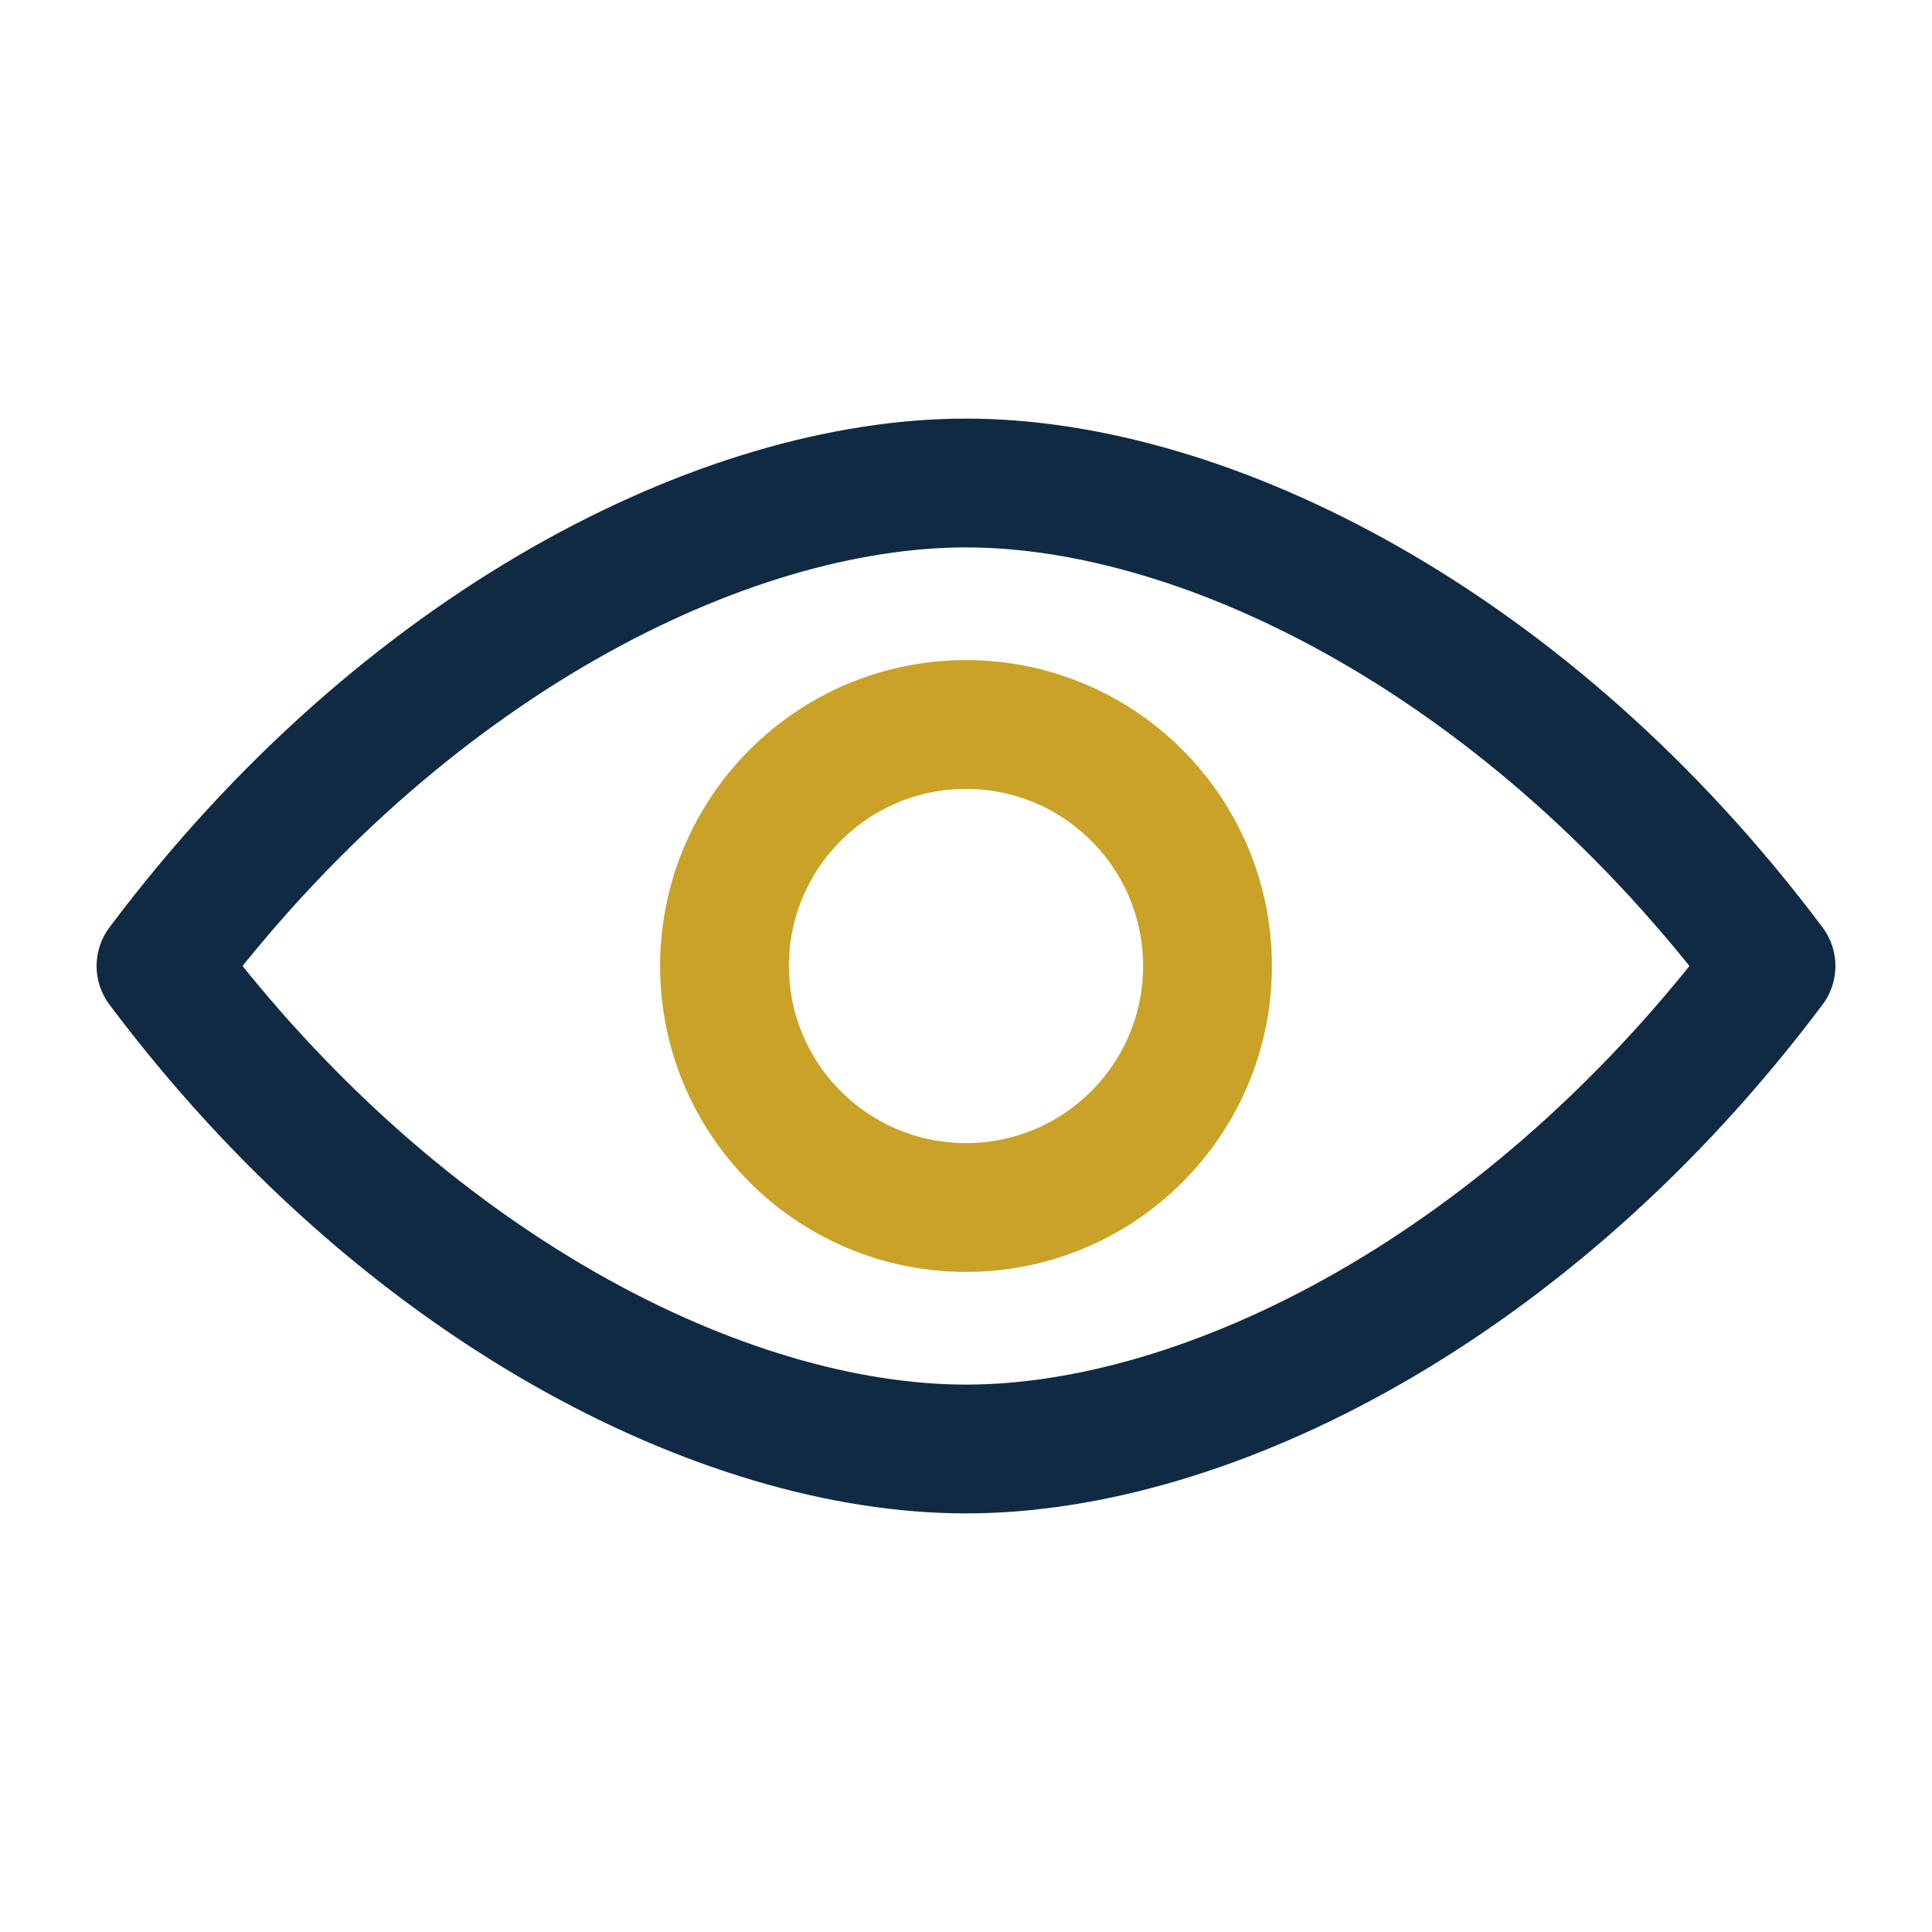
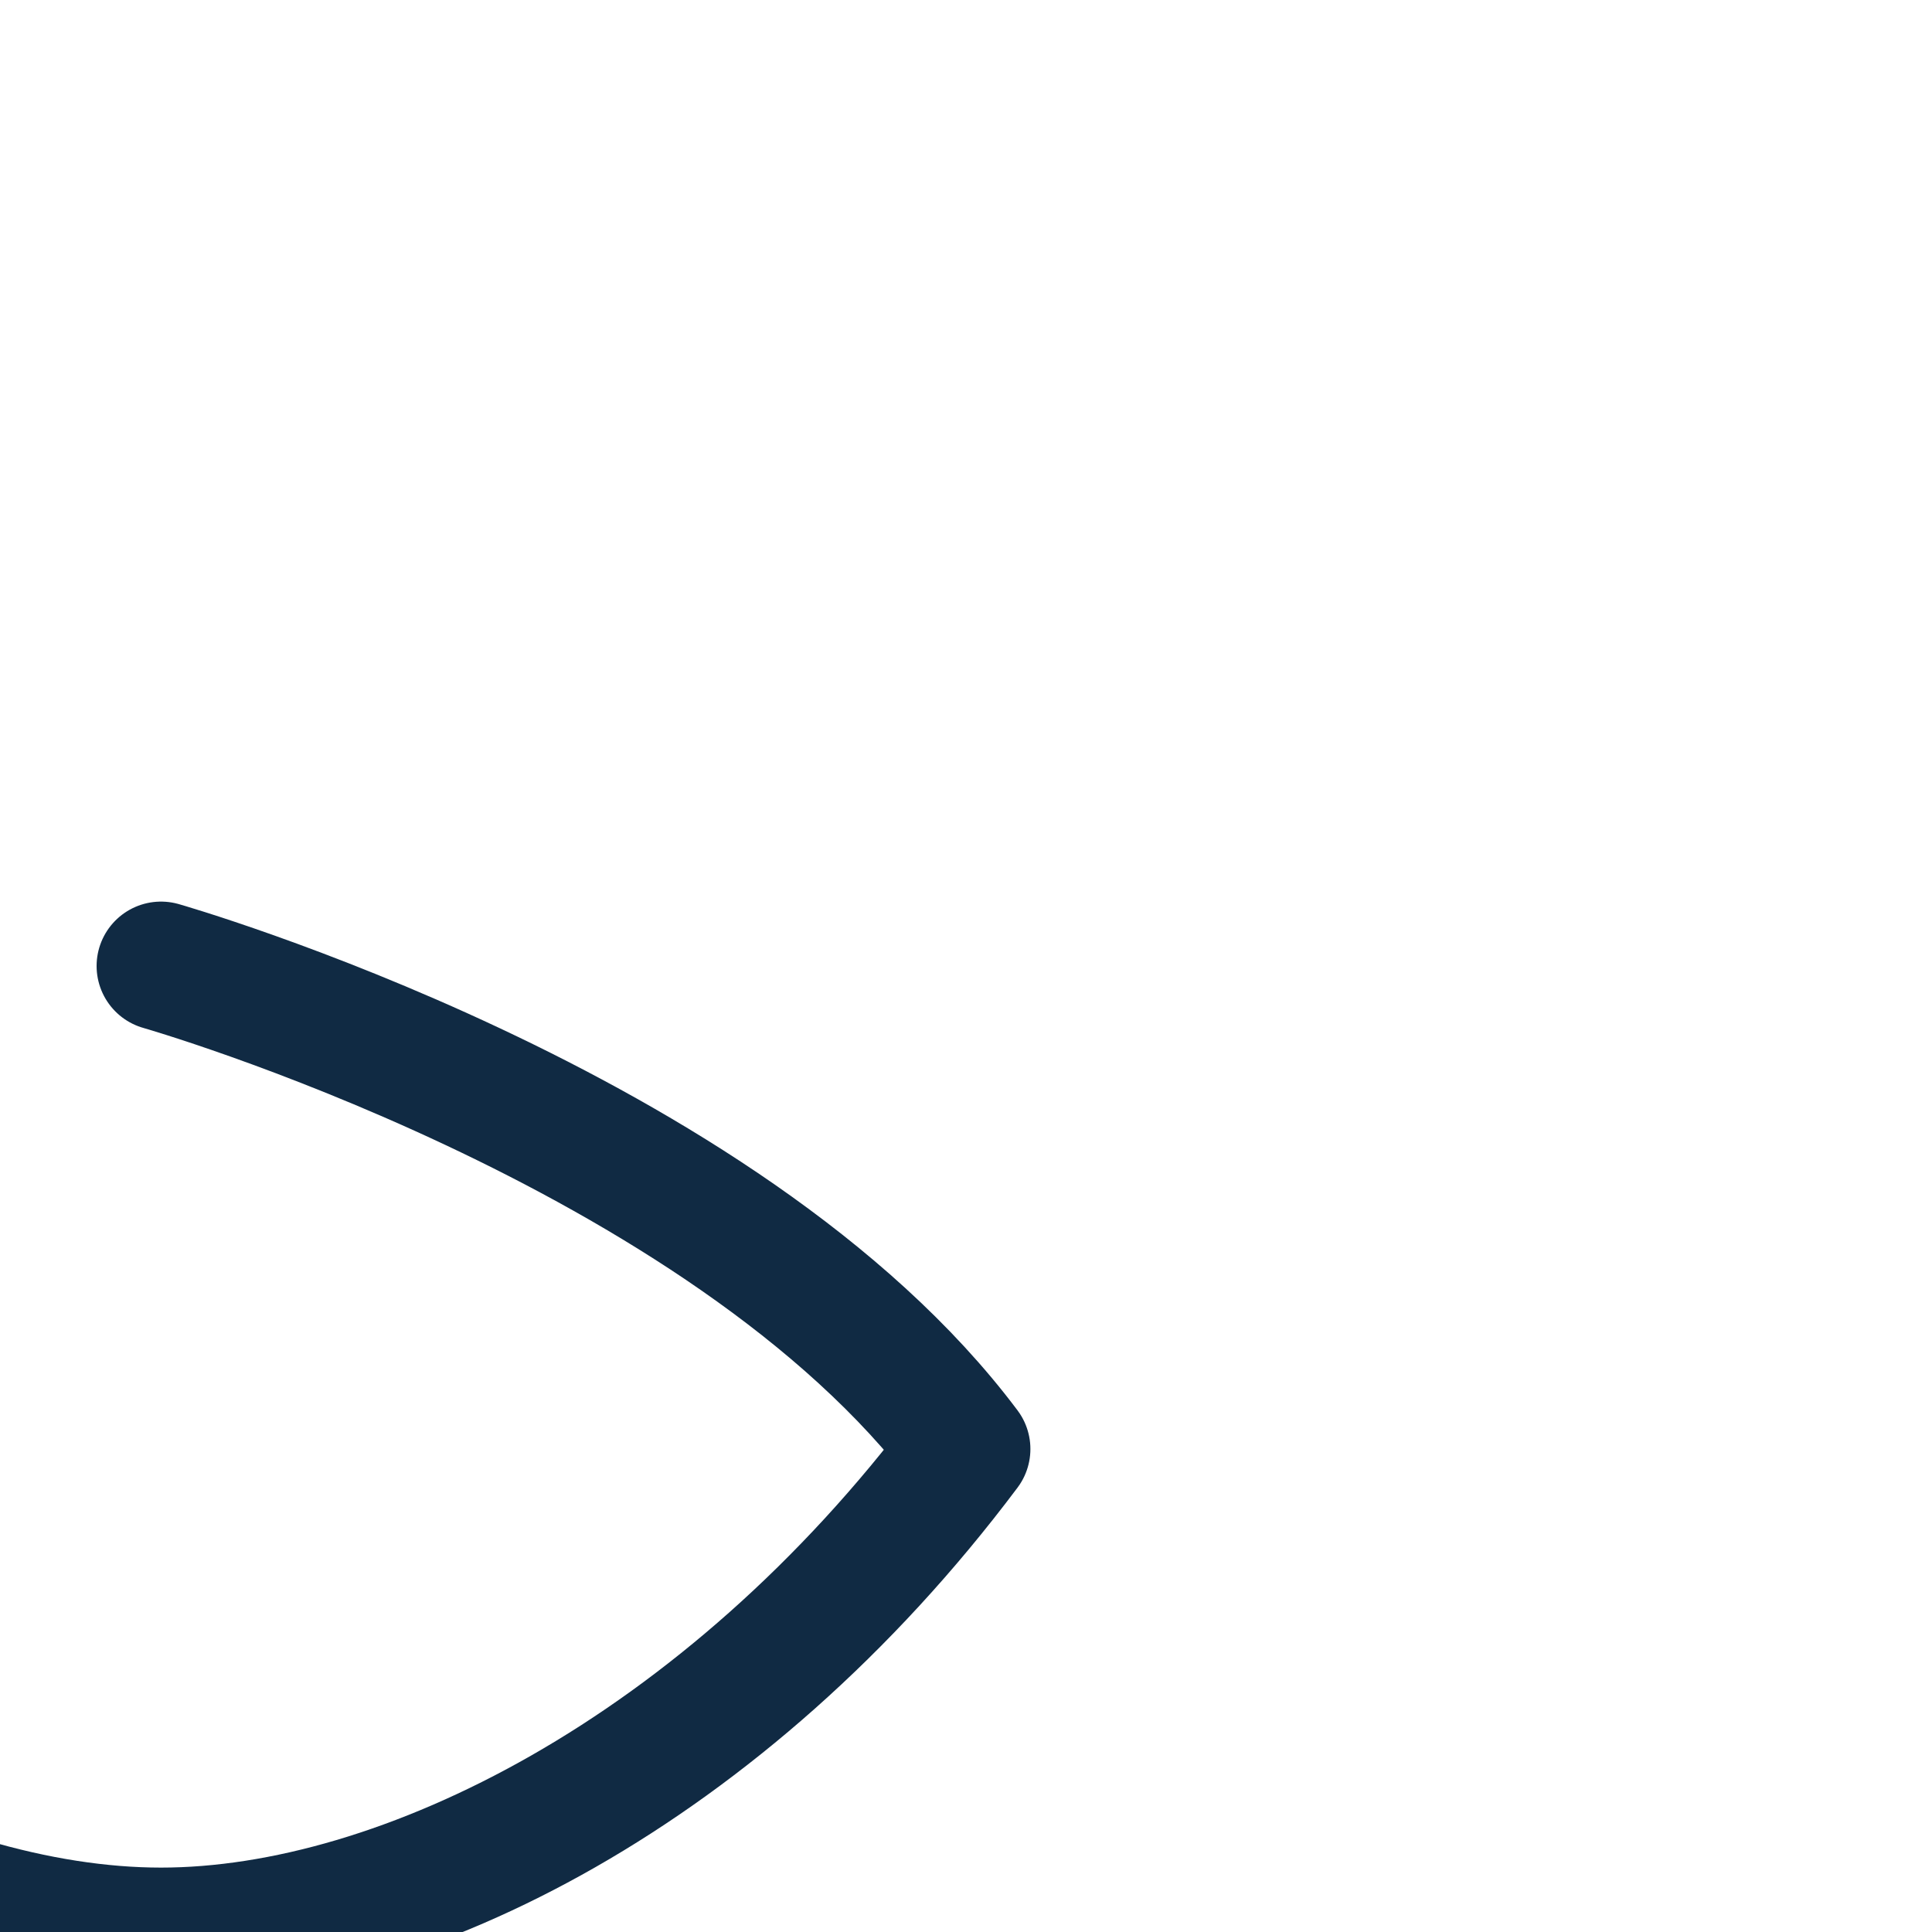
<svg xmlns="http://www.w3.org/2000/svg" width="32" height="32" viewBox="0 0 24 24">
-   <path d="M2 12c3-4 7-6 10-6s7 2 10 6c-3 4-7 6-10 6s-7-2-10-6" fill="none" stroke="#102A43" stroke-width="1.6" stroke-linecap="round" stroke-linejoin="round" />
-   <circle cx="12" cy="12" r="3" fill="none" stroke="#C9A227" stroke-width="1.6" />
+   <path d="M2 12s7 2 10 6c-3 4-7 6-10 6s-7-2-10-6" fill="none" stroke="#102A43" stroke-width="1.6" stroke-linecap="round" stroke-linejoin="round" />
</svg>